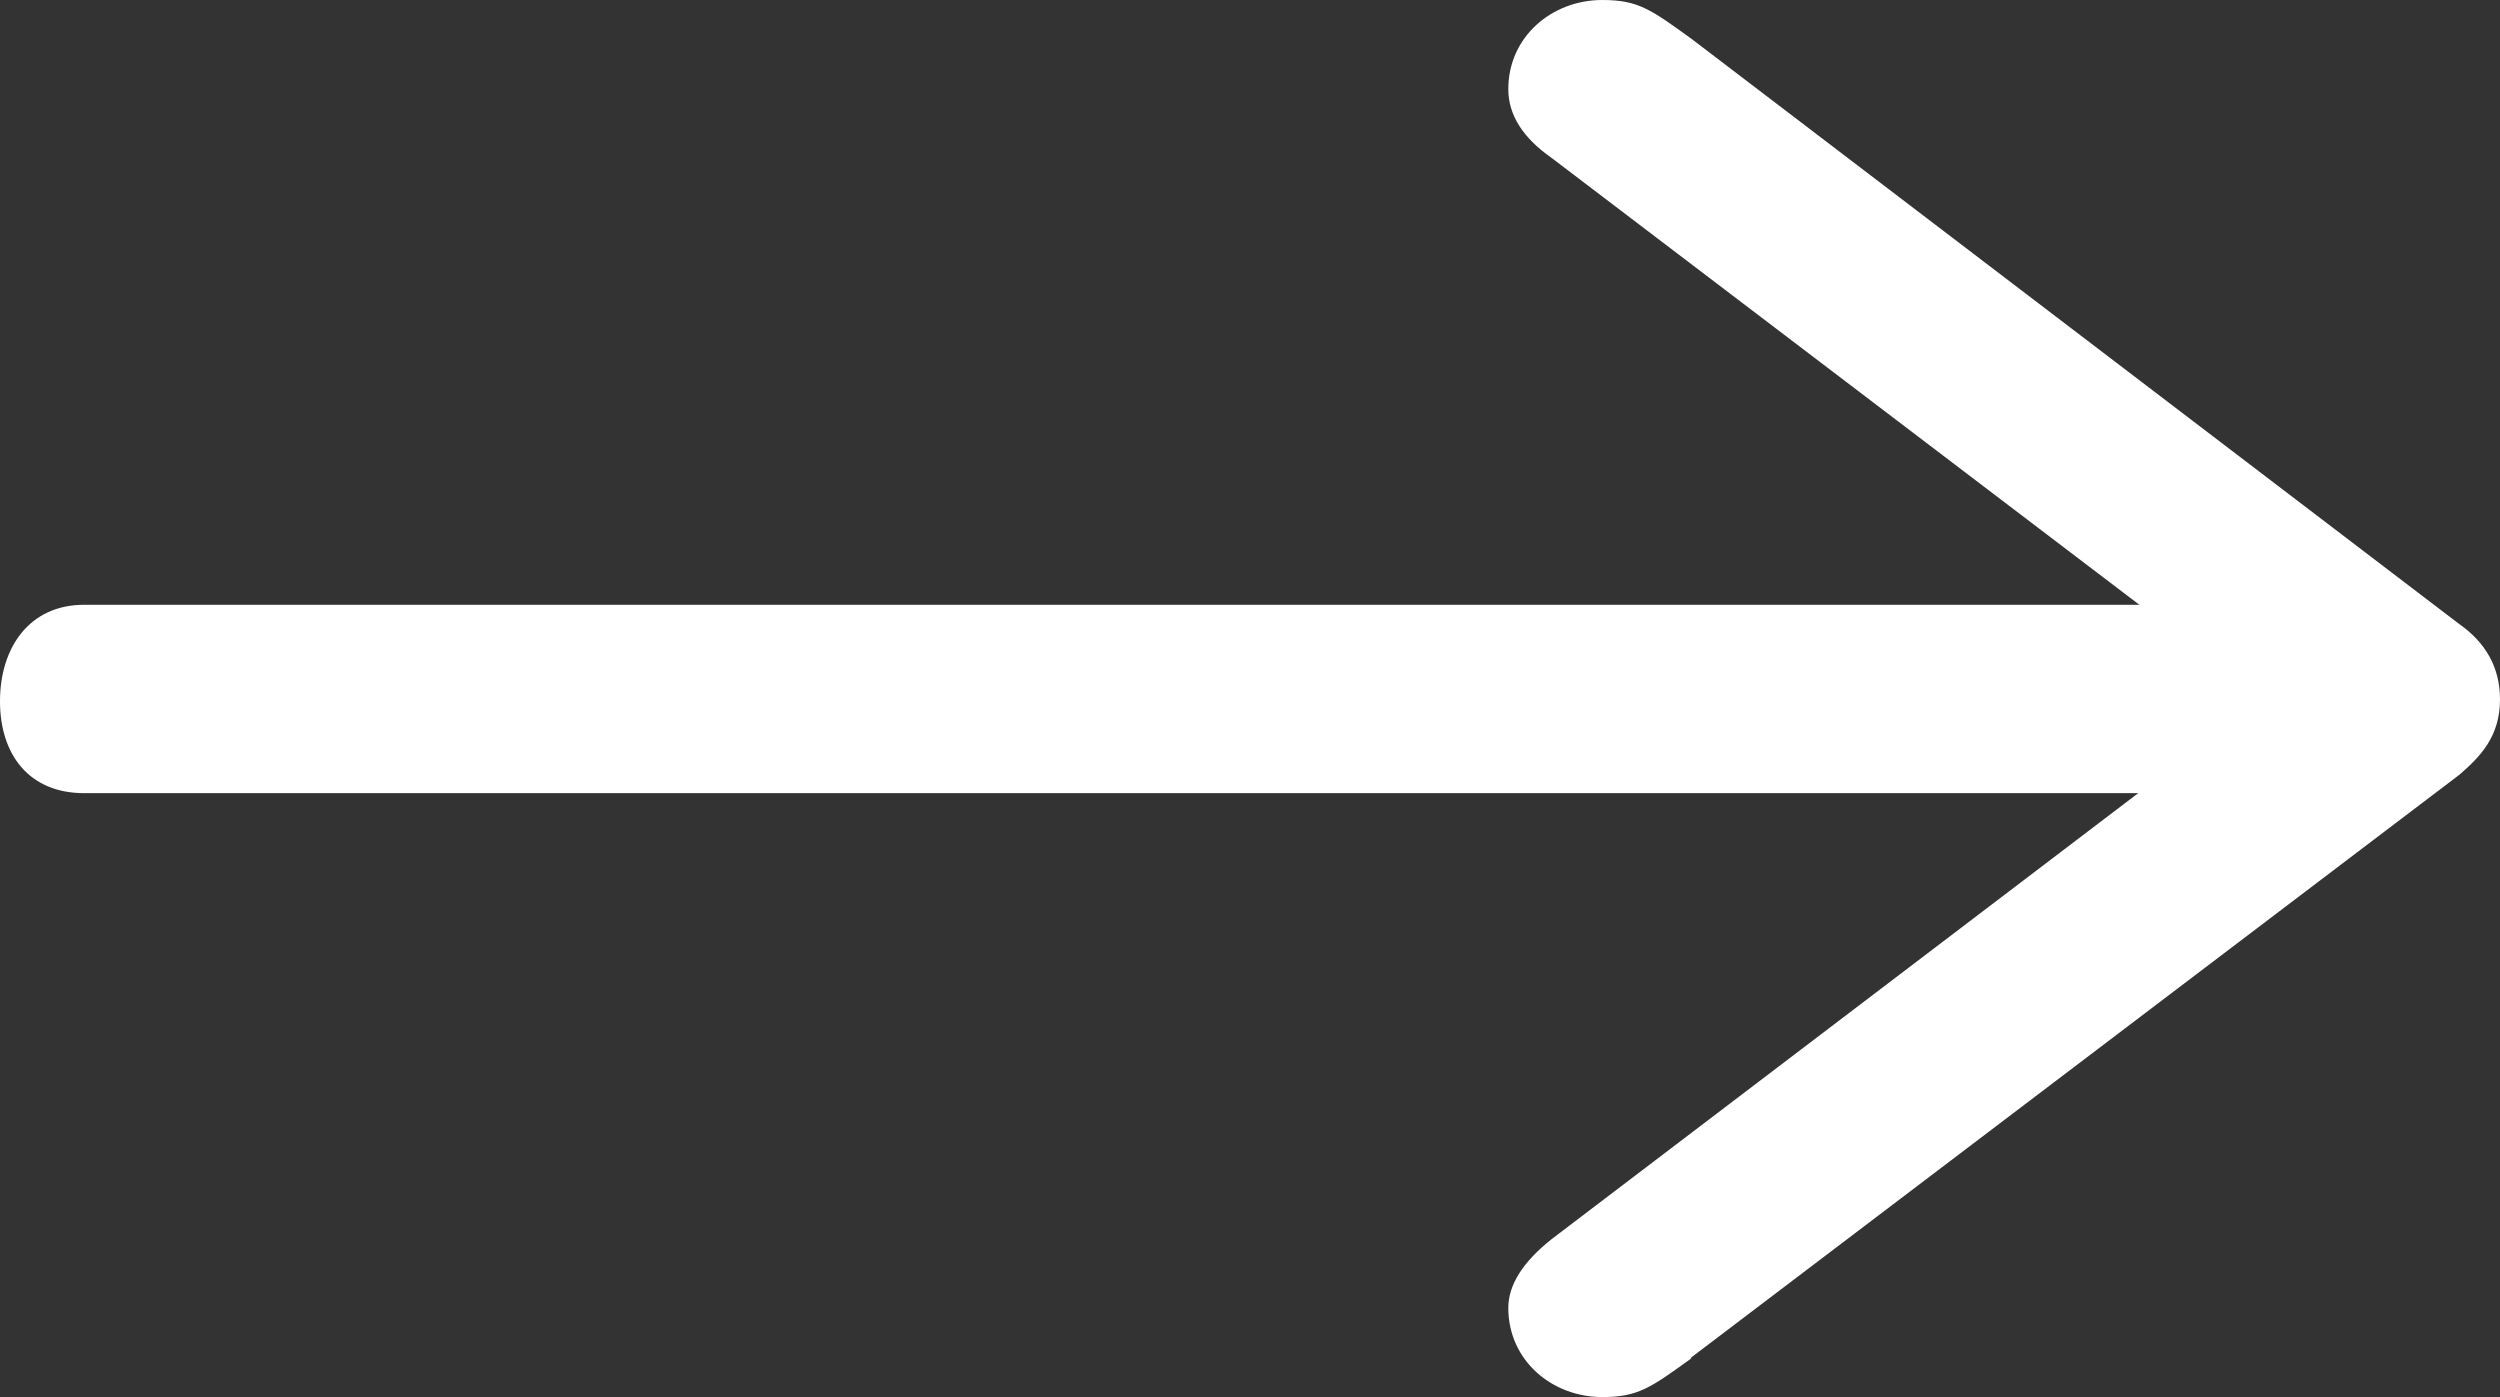
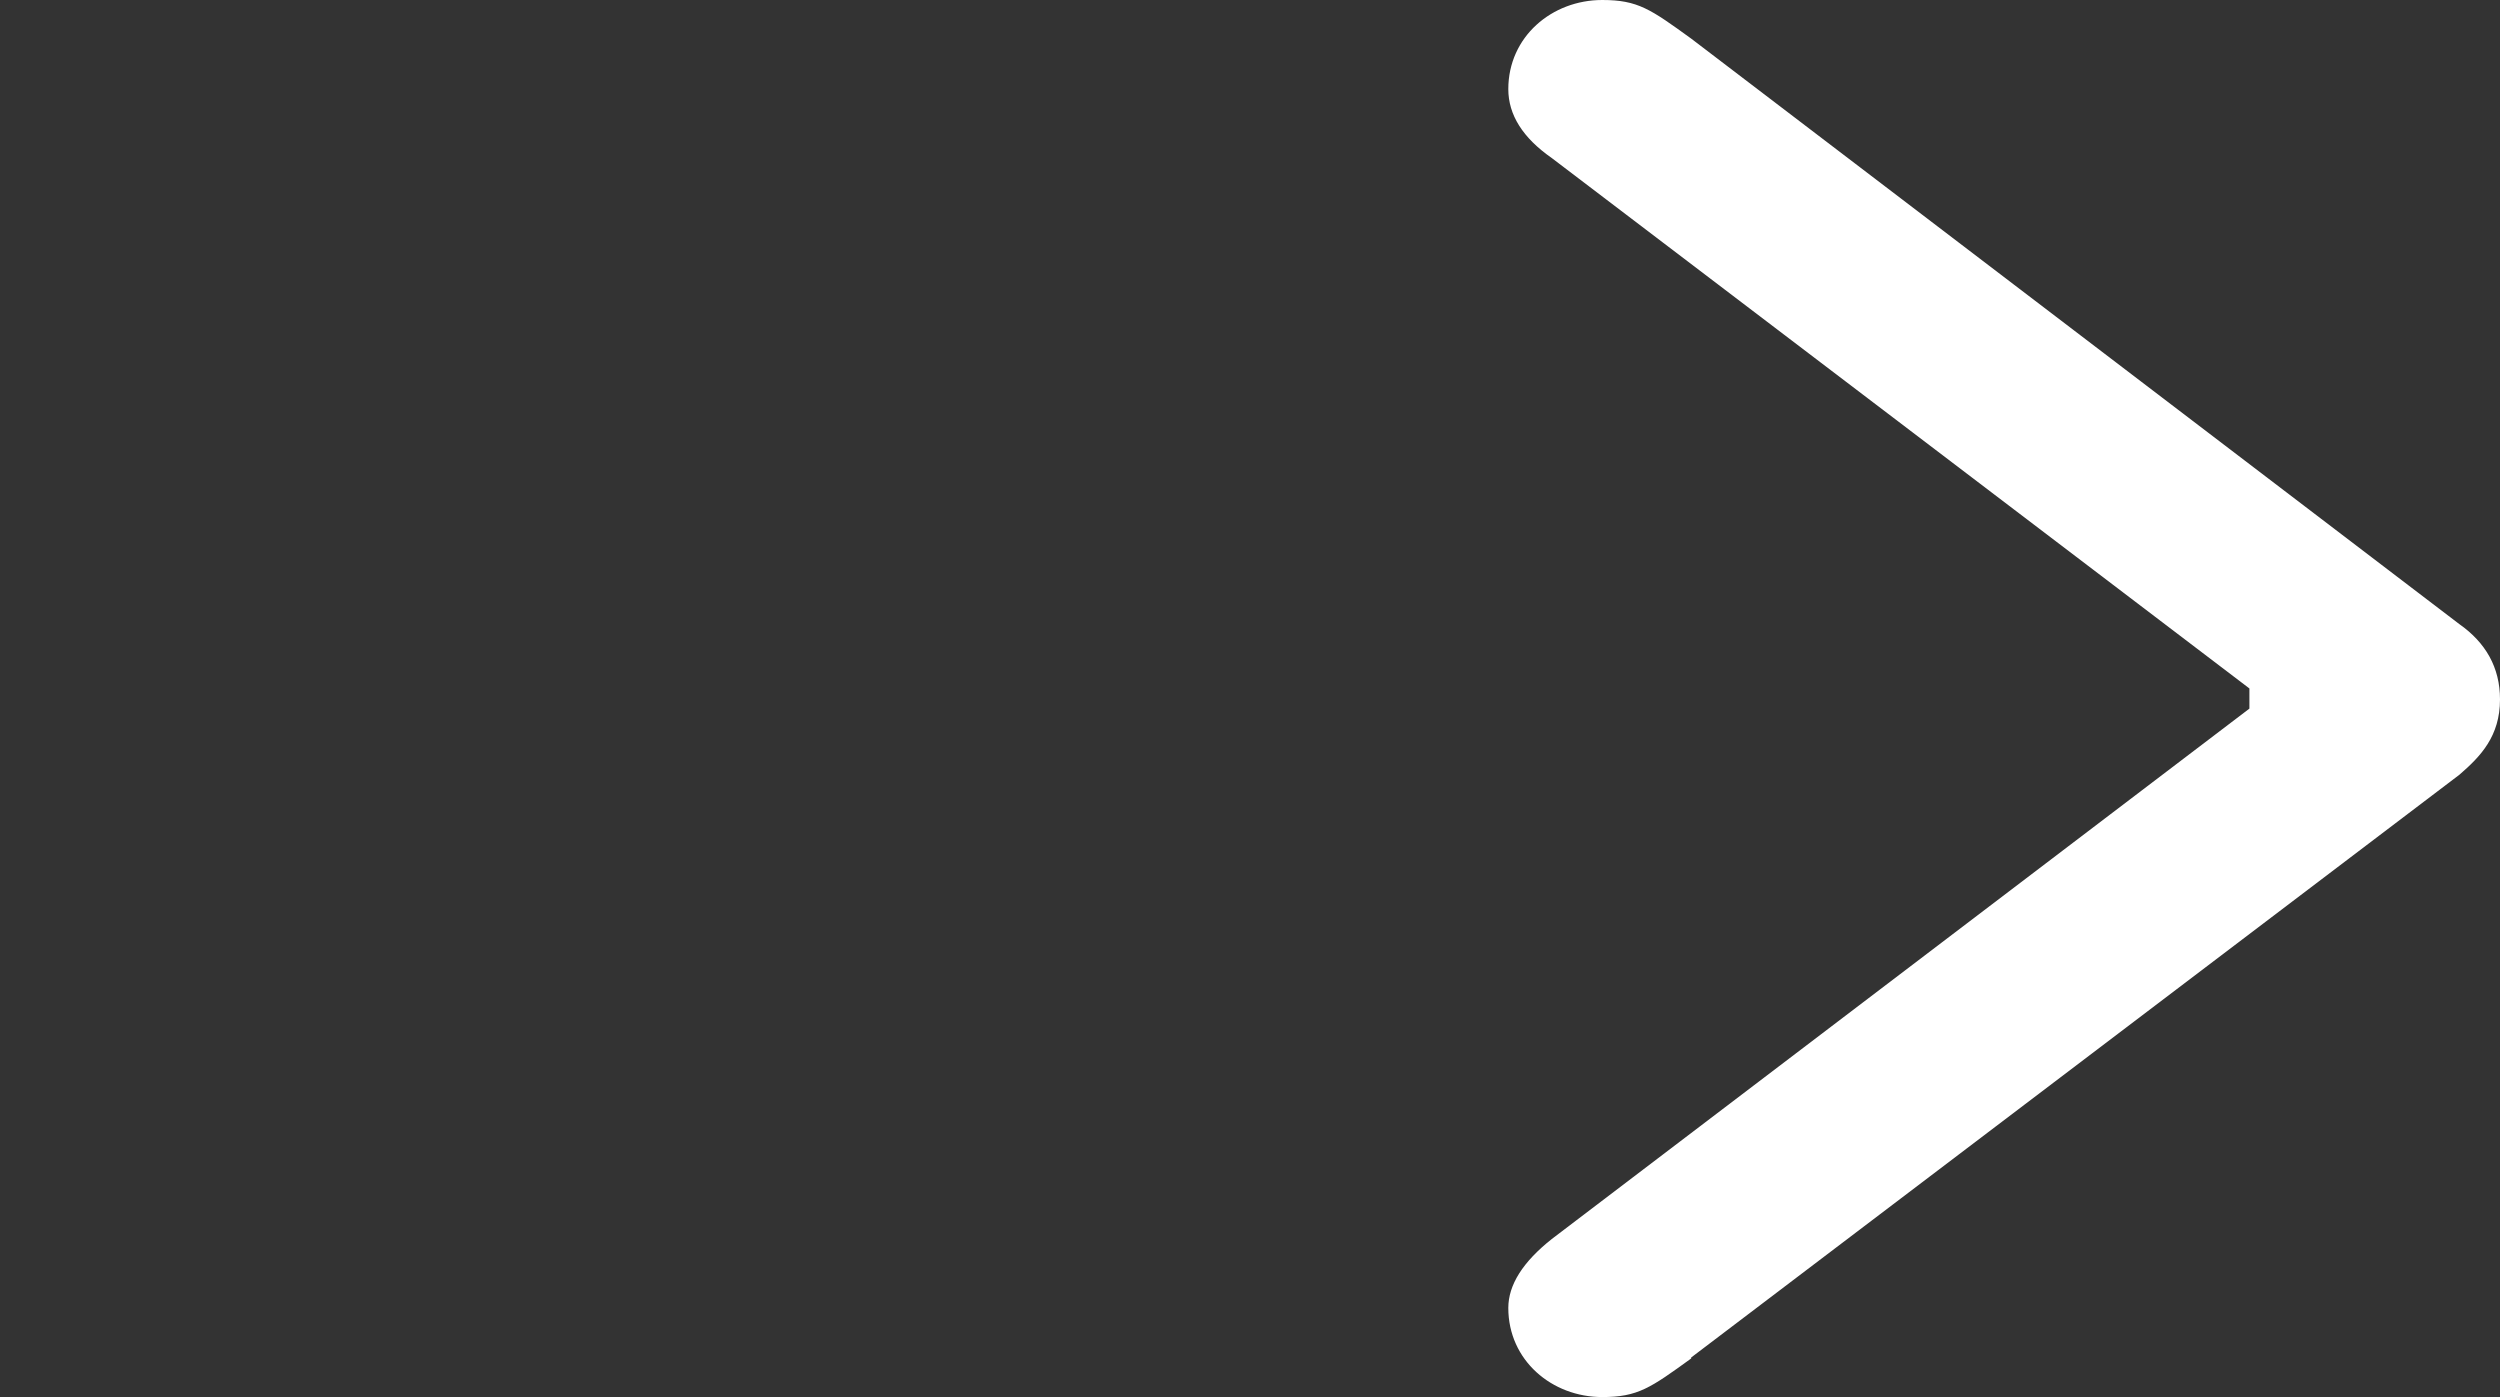
<svg xmlns="http://www.w3.org/2000/svg" width="34" height="19" viewBox="0 0 34 19" fill="none">
  <rect x="0" y="0" width="34" height="19" fill="#333333" stroke="none" />
-   <path d="M31.921 8.225C32.671 8.225 33.066 8.812 33.066 9.537C33.066 10.262 32.671 10.787 31.921 10.787H1.145C0.395 10.787 0 10.262 0 9.537C0 8.812 0.395 8.225 1.145 8.225H31.921Z" fill="white" />
  <path d="M23 18.475C22.447 18.875 22.276 19 21.79 19C21.105 19 20.513 18.5 20.513 17.788C20.513 17.475 20.71 17.163 21.105 16.85L30.592 9.637V9.363L21.105 2.15C20.71 1.875 20.513 1.562 20.513 1.212C20.513 0.5 21.105 0 21.79 0C22.276 0 22.447 0.125 23 0.525L33.447 8.488C33.803 8.738 34 9.075 34 9.512C34 10.012 33.737 10.287 33.447 10.537L23 18.462V18.475Z" fill="white" />
</svg>